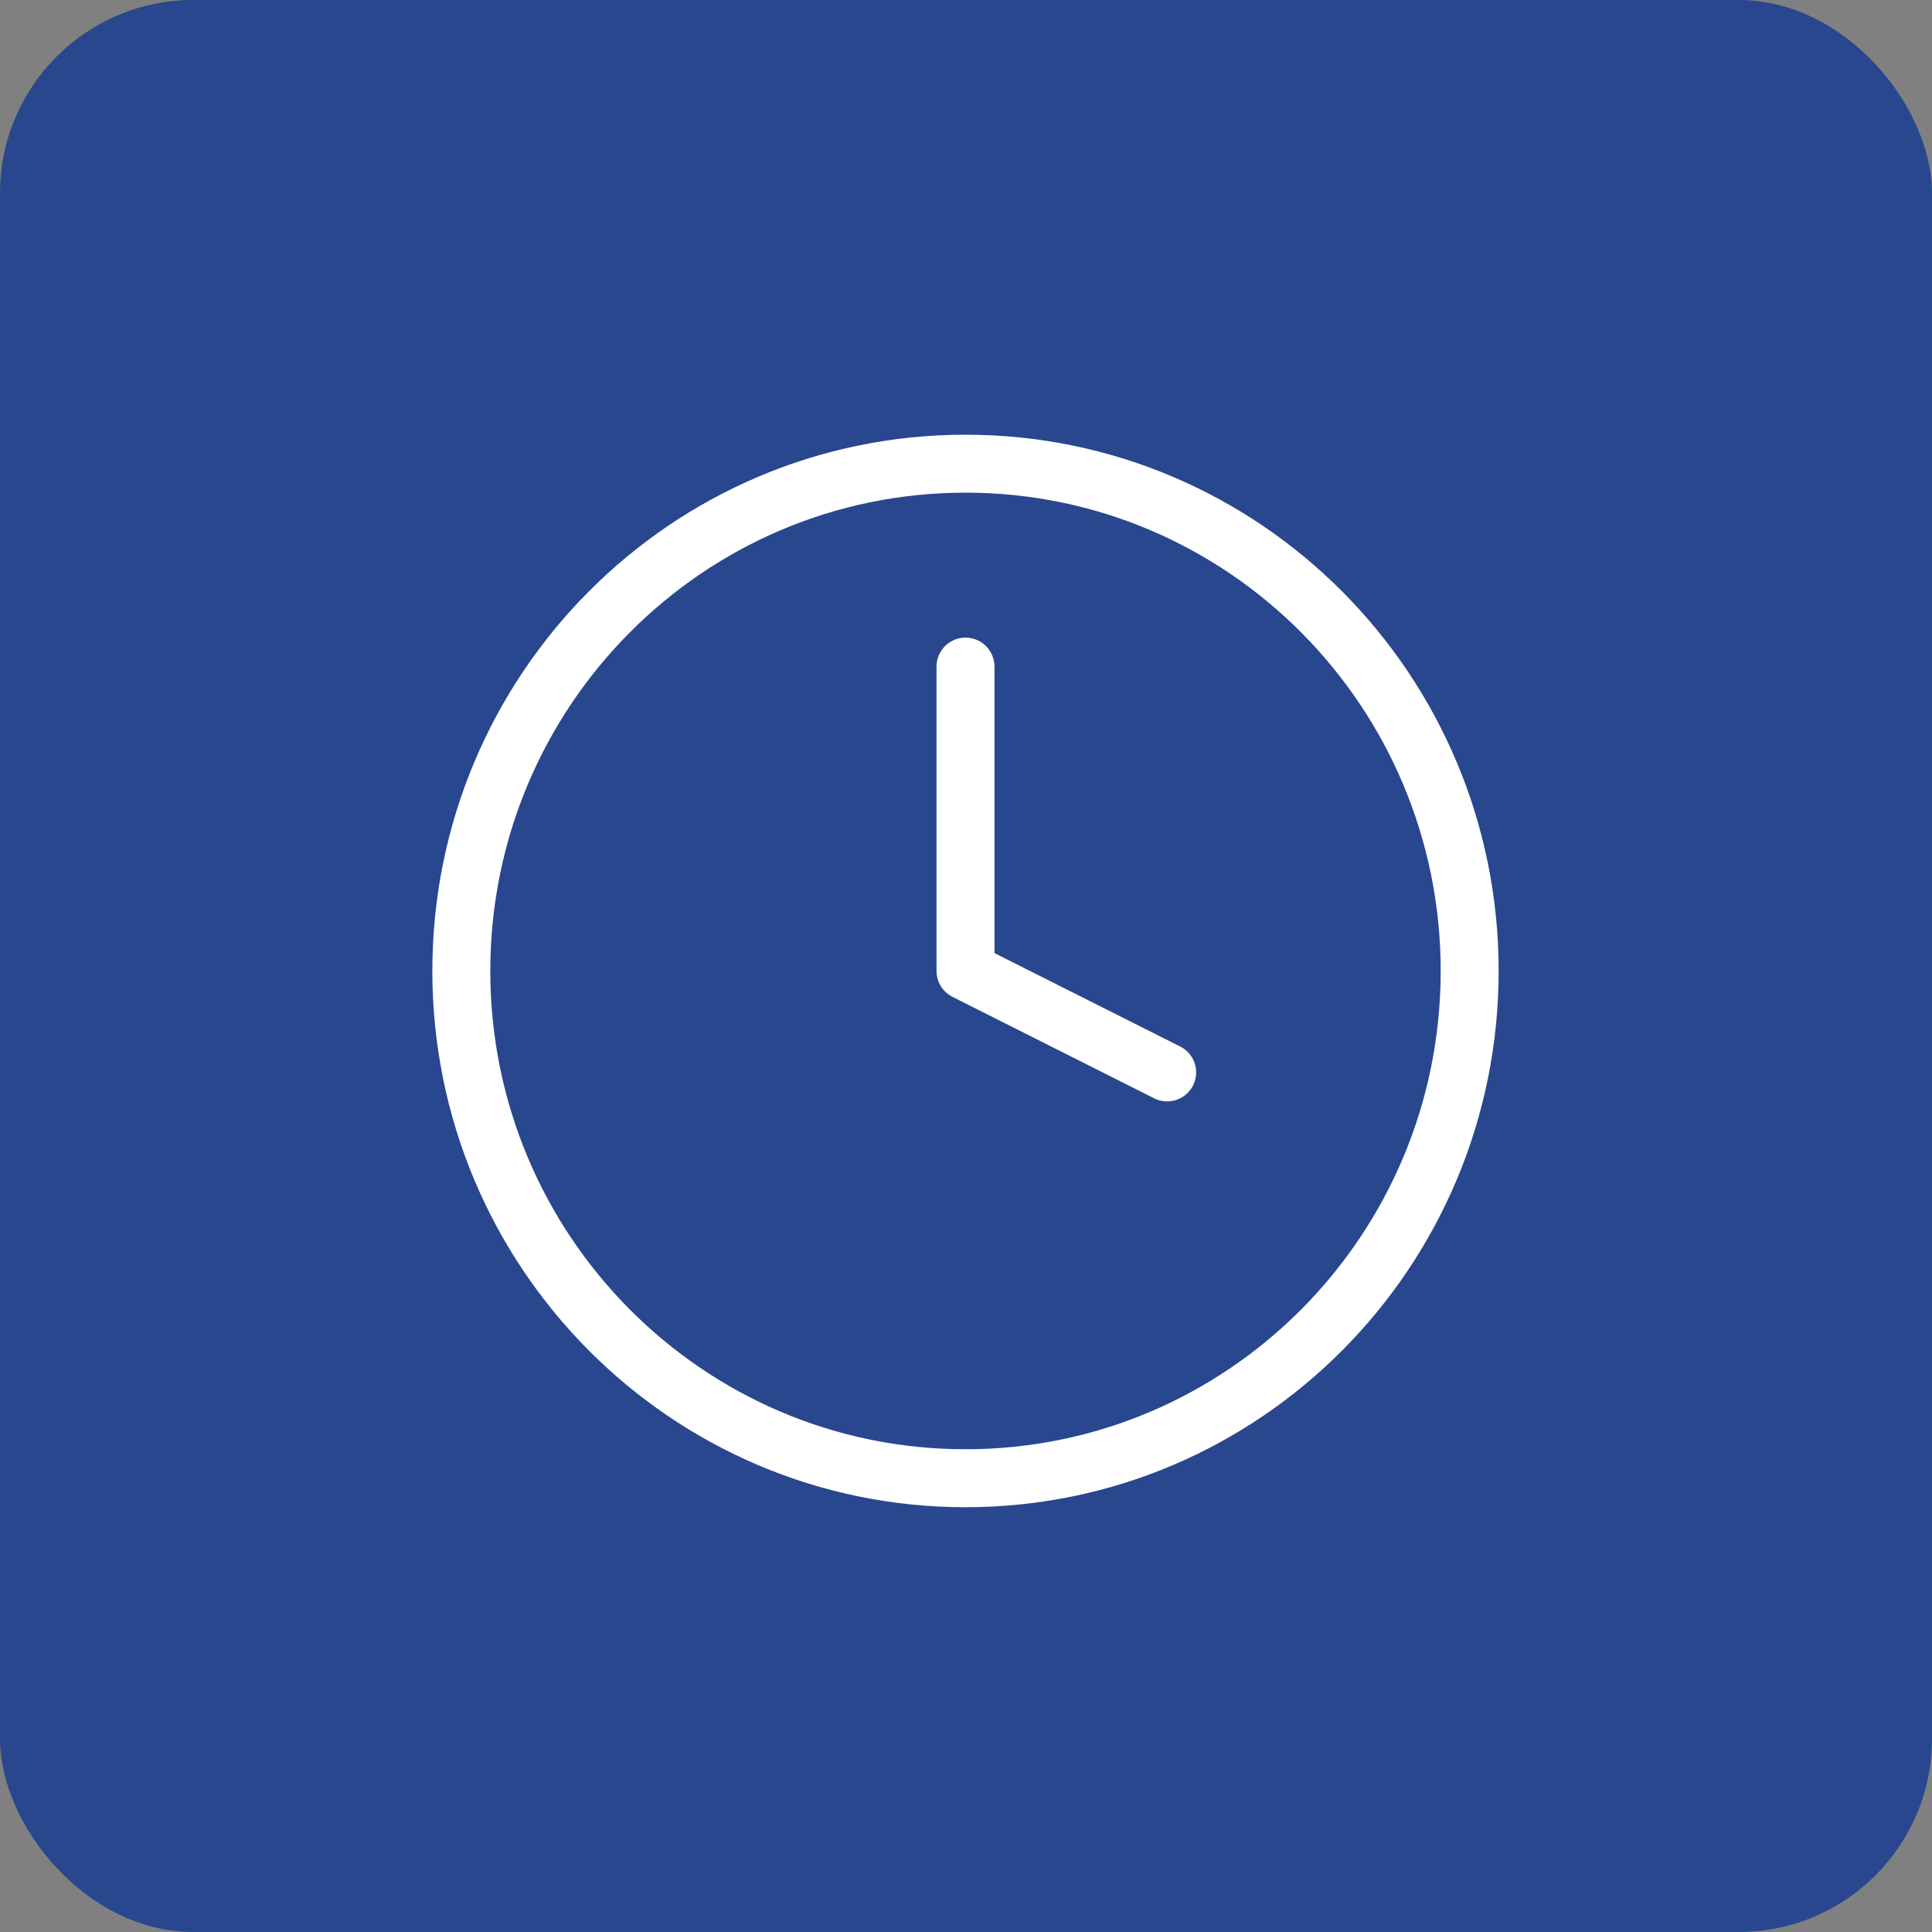
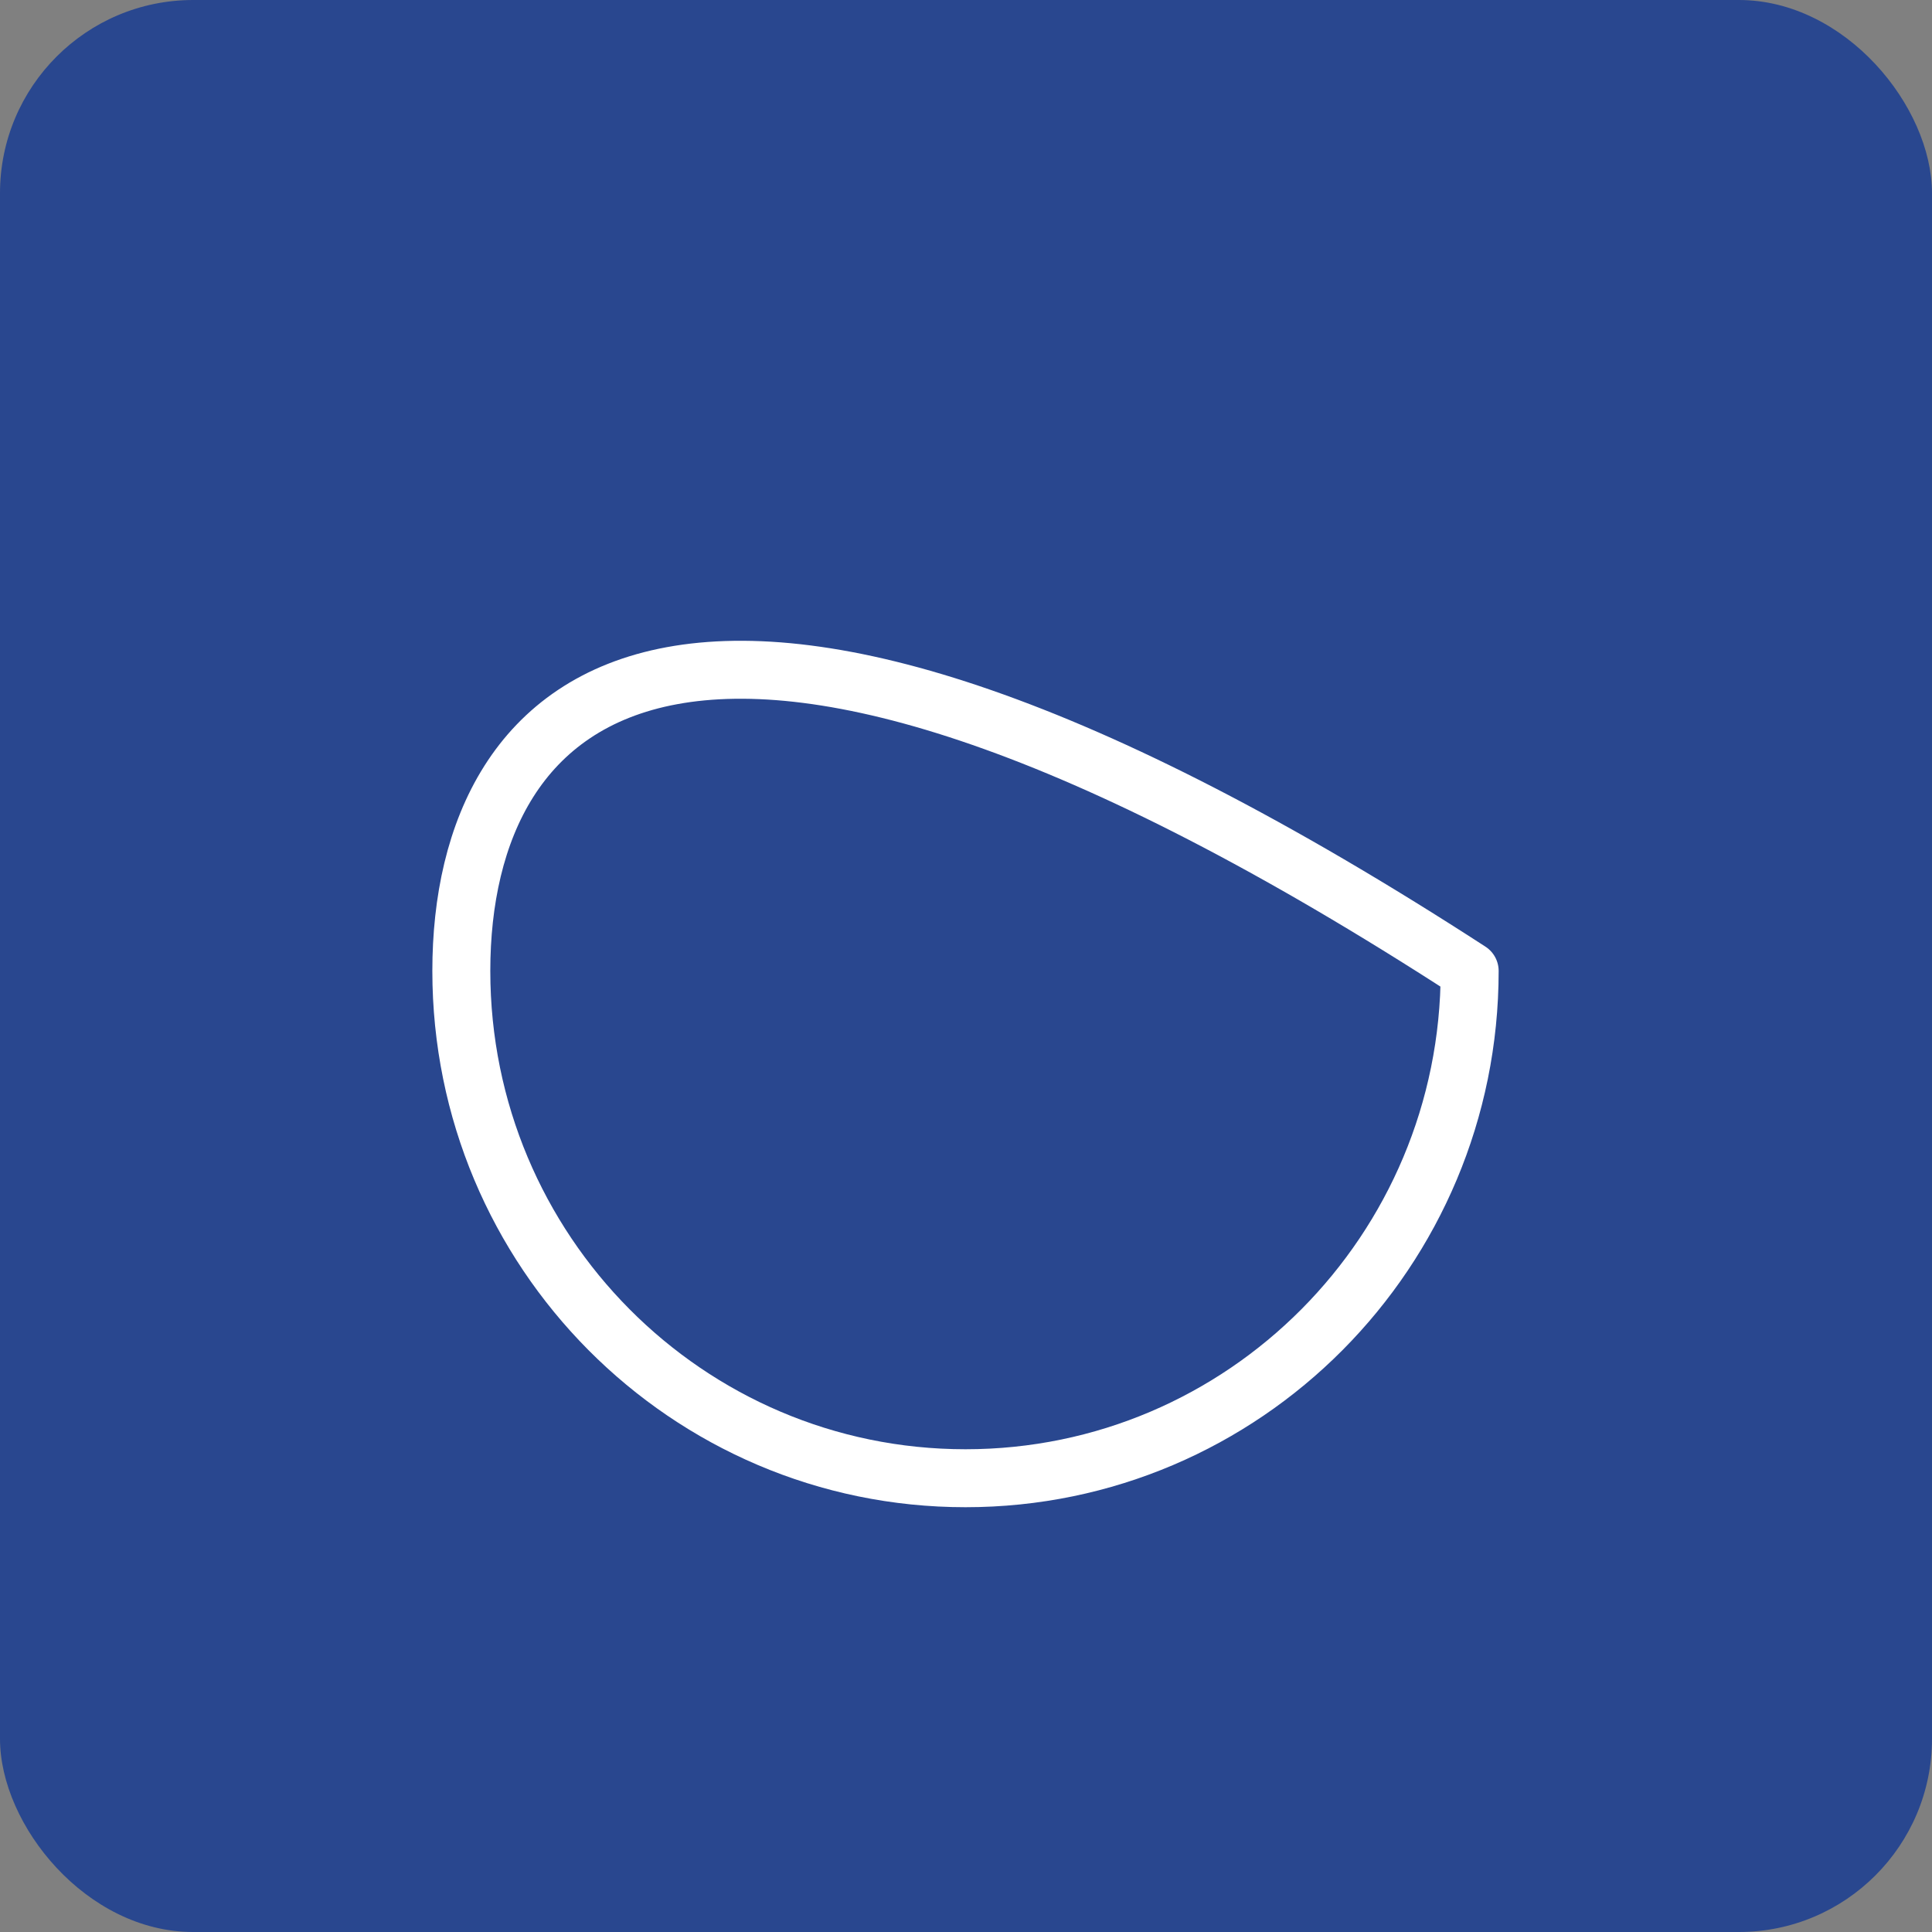
<svg xmlns="http://www.w3.org/2000/svg" width="100" height="100" viewBox="0 0 100 100" fill="none">
  <rect x="0" y="0" width="100" height="100" fill="#808080" stroke="none" />
  <rect width="100" height="100" rx="10" fill="#29478F" />
-   <path d="M49.974 76.513C64.386 76.513 76.07 64.758 76.07 50.257C76.07 35.755 64.386 24 49.974 24C35.562 24 23.878 35.755 23.878 50.257C23.878 64.758 35.562 76.513 49.974 76.513Z" stroke="white" stroke-width="3" stroke-linecap="round" stroke-linejoin="round" />
-   <path d="M49.974 34.503V50.257L60.412 55.508" stroke="white" stroke-width="3" stroke-linecap="round" stroke-linejoin="round" />
+   <path d="M49.974 76.513C64.386 76.513 76.07 64.758 76.07 50.257C35.562 24 23.878 35.755 23.878 50.257C23.878 64.758 35.562 76.513 49.974 76.513Z" stroke="white" stroke-width="3" stroke-linecap="round" stroke-linejoin="round" />
</svg>